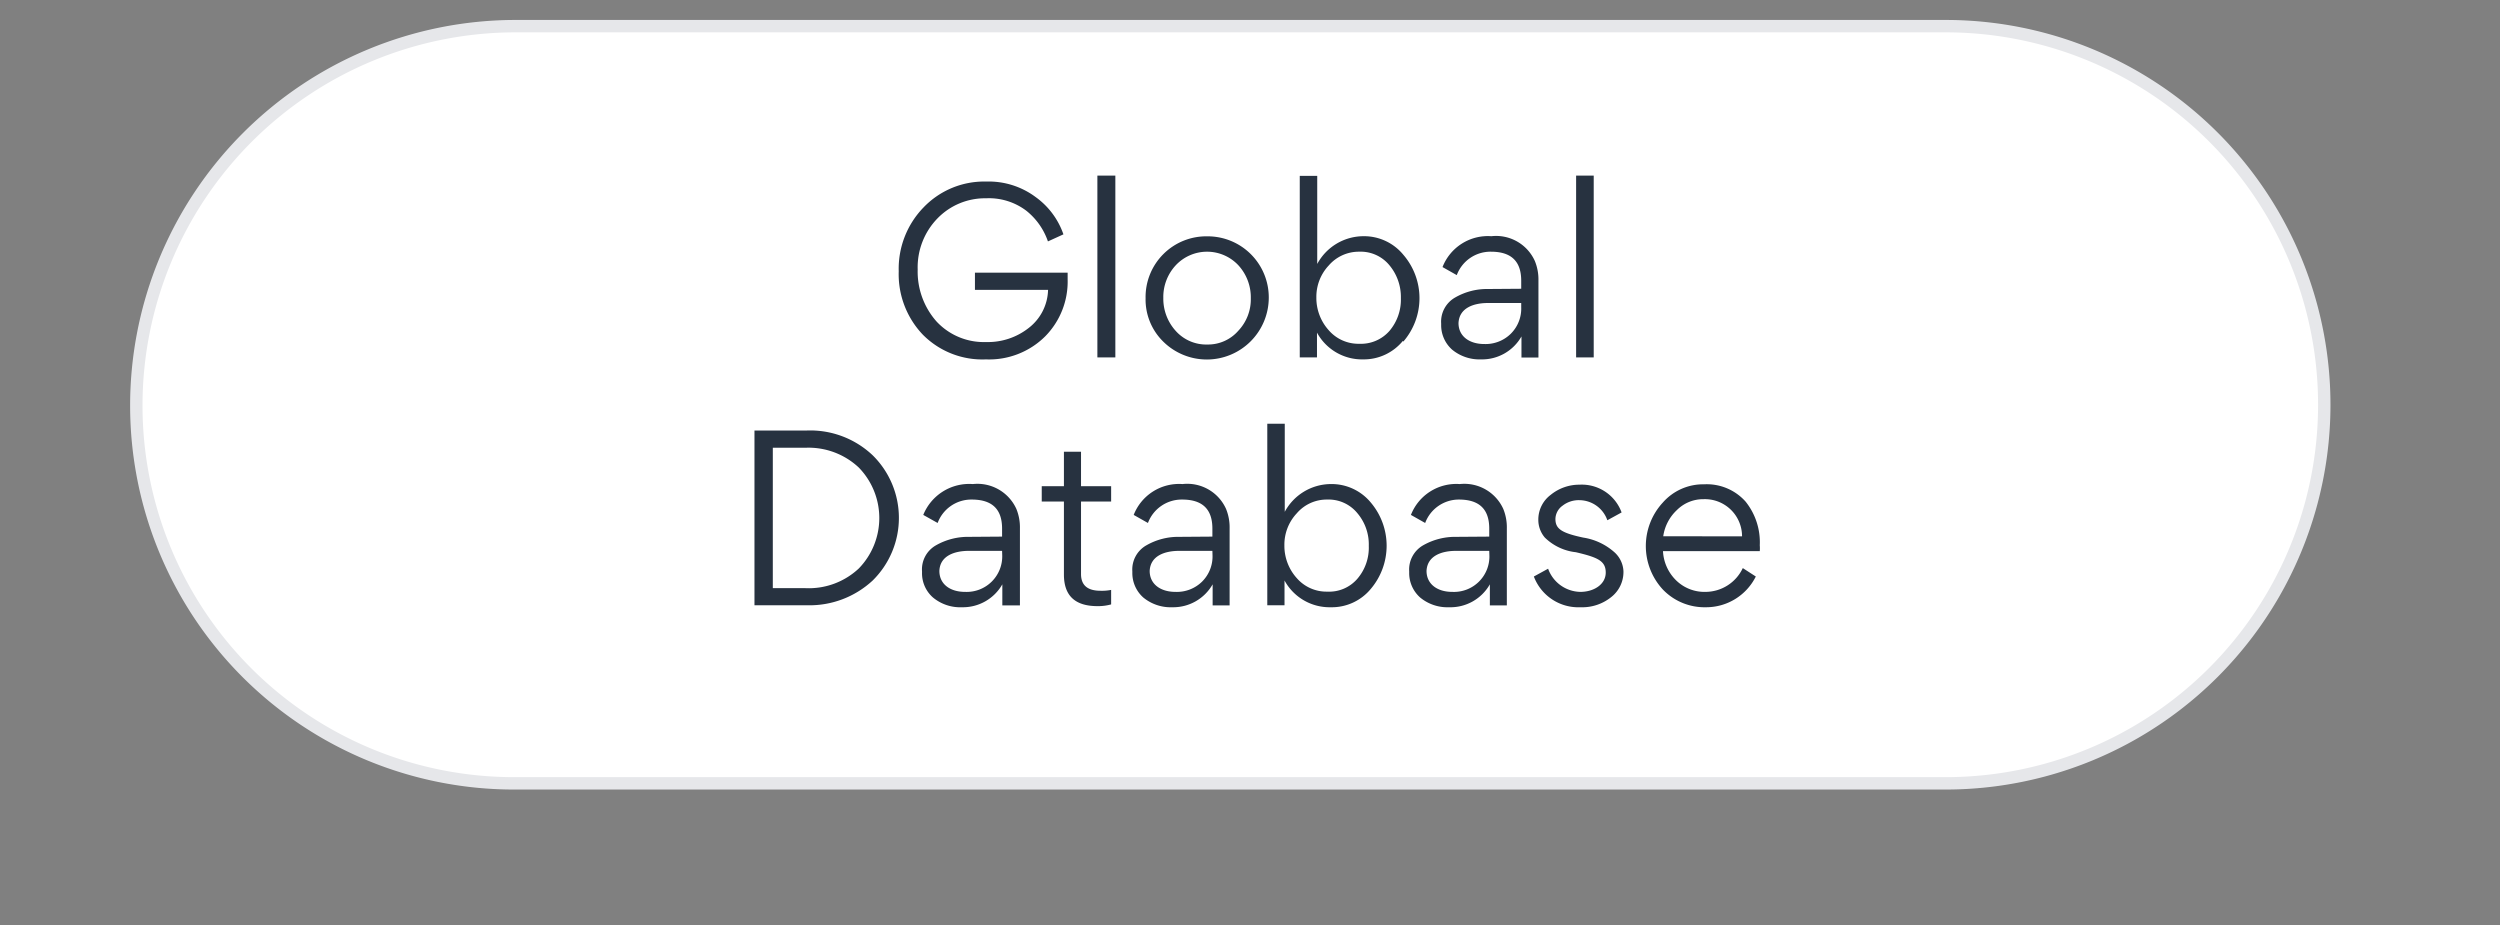
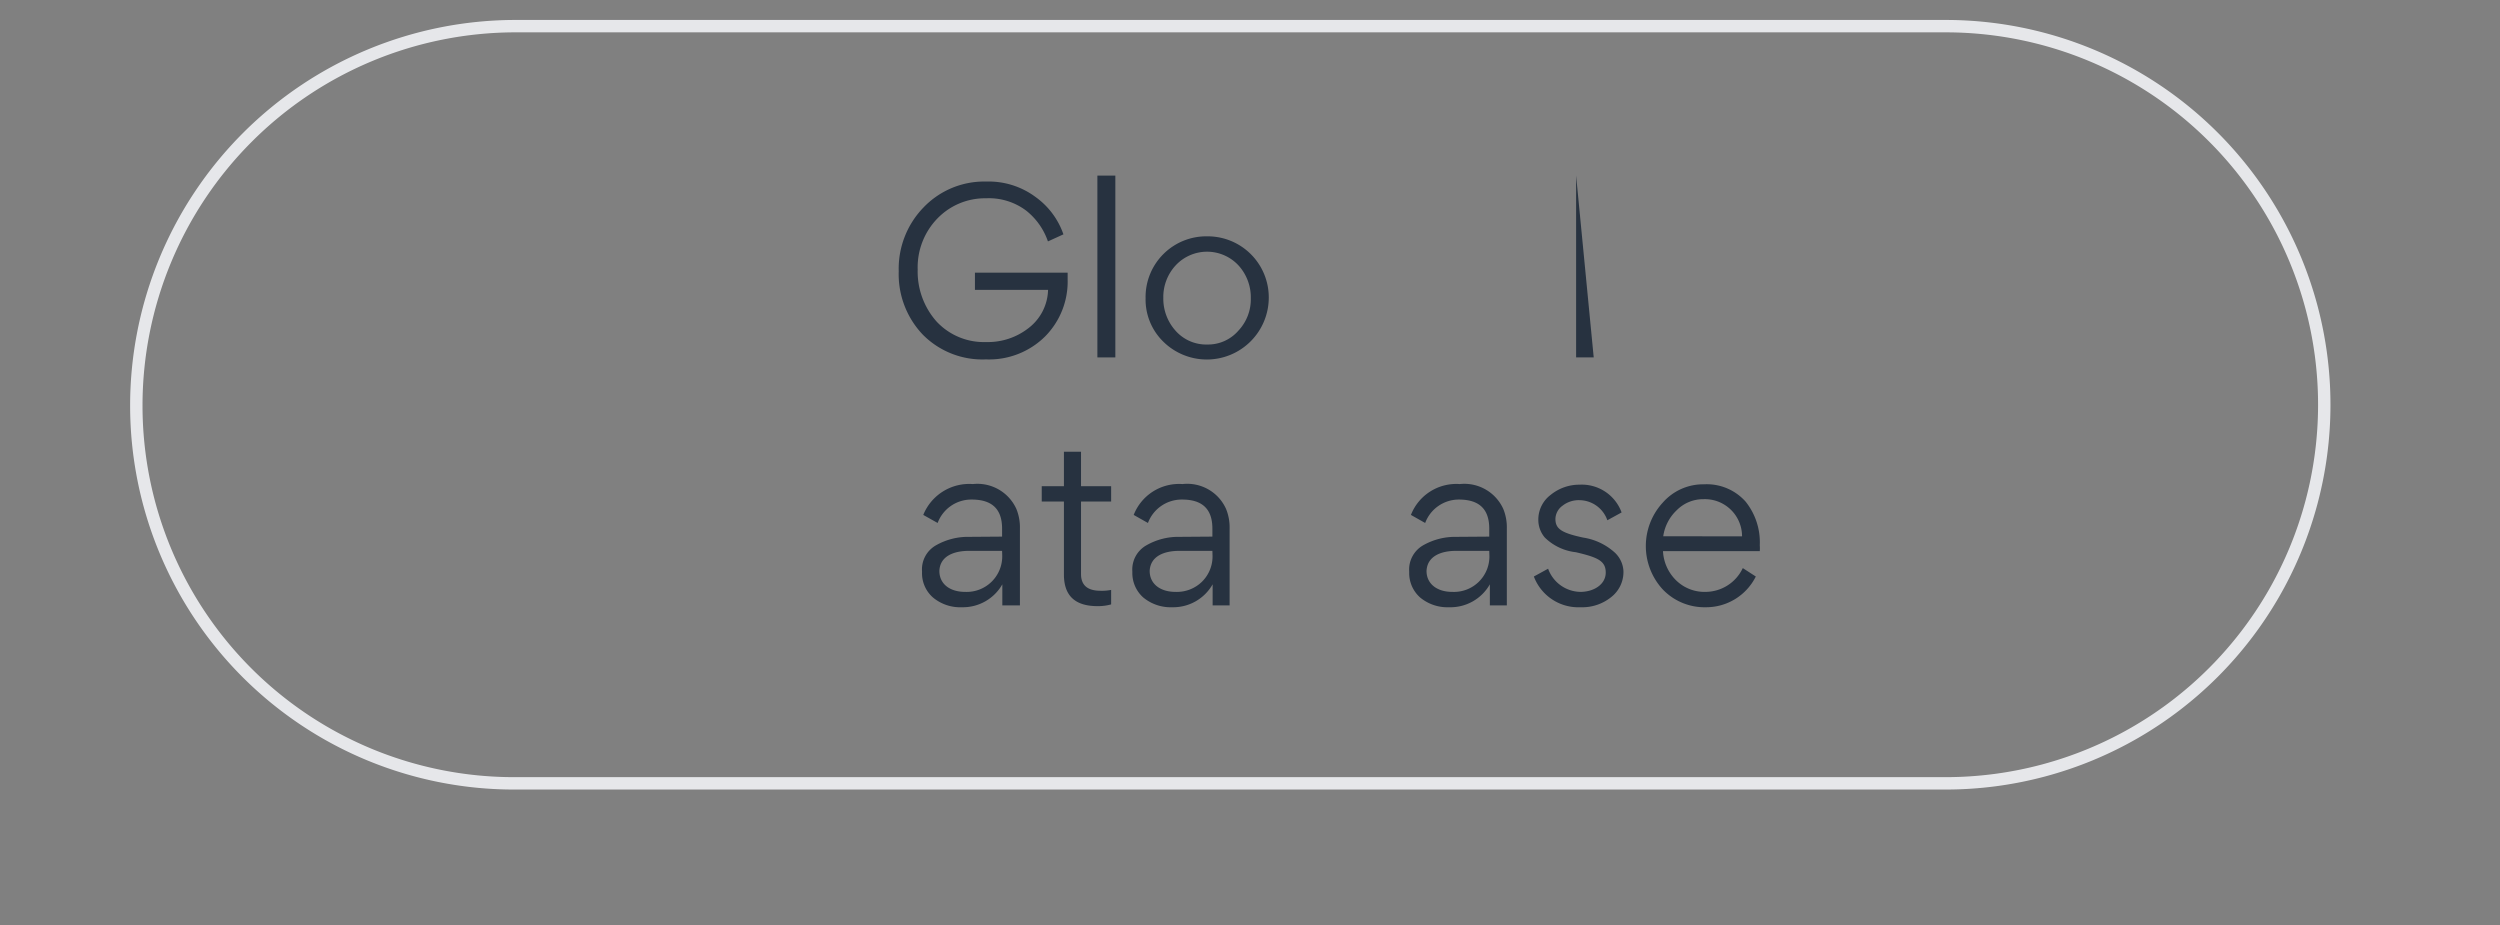
<svg xmlns="http://www.w3.org/2000/svg" id="Layer_1" data-name="Layer 1" viewBox="0 0 201.73 74.66">
  <rect x="0" y="0" width="201.73" height="74.66" fill="#808080" stroke="none" />
  <defs>
    <linearGradient id="linear-gradient" x1="128.99" y1="-18.79" x2="69.56" y2="84.15" gradientUnits="userSpaceOnUse">
      <stop offset="0" stop-color="#fff" />
      <stop offset="0.83" stop-color="#fff" />
    </linearGradient>
  </defs>
  <title>SkinDNA Website 2021 images</title>
  <g>
    <g>
-       <path d="M157,63.21H41.48A30.48,30.48,0,0,1,11,32.73h0A30.62,30.62,0,0,1,41.62,2.11H157a30.55,30.55,0,0,1,30.55,30.55h0A30.55,30.55,0,0,1,157,63.21Z" style="fill: url(#linear-gradient)" />
      <path d="M157,63.21H41.48A30.48,30.48,0,0,1,11,32.73h0A30.62,30.62,0,0,1,41.62,2.11H157a30.55,30.55,0,0,1,30.55,30.55h0A30.55,30.55,0,0,1,157,63.21Z" style="fill: none;stroke: #e6e7ea;stroke-miterlimit: 10" />
    </g>
    <g>
      <path d="M84.56,19.48A5.4,5.4,0,0,0,82.81,17a5,5,0,0,0-3.24-1,5.34,5.34,0,0,0-3.92,1.62,5.66,5.66,0,0,0-1.6,4.13,6.07,6.07,0,0,0,1.51,4.18,5.21,5.21,0,0,0,4,1.67A5.32,5.32,0,0,0,83,26.47a4,4,0,0,0,1.57-3.08H78.67V22h7.48v.54a6.3,6.3,0,0,1-1.8,4.59A6.41,6.41,0,0,1,79.56,29a6.76,6.76,0,0,1-5.1-2,7.07,7.07,0,0,1-1.94-5.11,7.1,7.1,0,0,1,2-5.15,6.77,6.77,0,0,1,5.06-2.09,6.34,6.34,0,0,1,4,1.26,6.19,6.19,0,0,1,2.23,3Z" style="fill: #273240" />
      <path d="M90,28.84H88.55V14.17H90Z" style="fill: #273240" />
      <path d="M93.86,27.56a4.75,4.75,0,0,1-1.42-3.49,4.9,4.9,0,0,1,5-5A4.93,4.93,0,0,1,102.38,24a5,5,0,0,1-8.52,3.56Zm6.07-.88a3.68,3.68,0,0,0,1-2.61,3.82,3.82,0,0,0-1-2.66,3.46,3.46,0,0,0-5.06,0,3.76,3.76,0,0,0-1,2.63,3.87,3.87,0,0,0,1,2.66,3.3,3.3,0,0,0,2.56,1.1A3.24,3.24,0,0,0,99.93,26.68Z" style="fill: #273240" />
-       <path d="M113.2,27.51A4.08,4.08,0,0,1,110,29a4.14,4.14,0,0,1-3.73-2.16v2h-1.39V14.19h1.41V21.3A4.25,4.25,0,0,1,110,19.06a4.1,4.1,0,0,1,3.24,1.5,5.36,5.36,0,0,1,0,7Zm-1.08-.81a3.9,3.9,0,0,0,.92-2.65,4,4,0,0,0-.92-2.64,3,3,0,0,0-2.45-1.1,3.21,3.21,0,0,0-2.45,1.11,3.69,3.69,0,0,0-1,2.58,3.89,3.89,0,0,0,1,2.65,3.17,3.17,0,0,0,2.47,1.09A3.06,3.06,0,0,0,112.12,26.7Z" style="fill: #273240" />
-       <path d="M122.75,23.3v-.65c0-1.57-.81-2.34-2.44-2.34a2.9,2.9,0,0,0-2.76,1.89l-1.15-.65a3.93,3.93,0,0,1,3.94-2.49,3.43,3.43,0,0,1,3.51,2,3.94,3.94,0,0,1,.29,1.58v6.21h-1.37V27.15h0A3.66,3.66,0,0,1,119.51,29a3.47,3.47,0,0,1-2.34-.79,2.64,2.64,0,0,1-.88-2v-.11A2.24,2.24,0,0,1,117.43,24a5.16,5.16,0,0,1,2.66-.68Zm0,1.15h-2.68c-1.1,0-2.32.36-2.38,1.62,0,1.06.87,1.69,2.08,1.69a2.9,2.9,0,0,0,2.14-.83,2.86,2.86,0,0,0,.84-2.14Z" style="fill: #273240" />
-       <path d="M128.6,28.84h-1.42V14.17h1.42Z" style="fill: #273240" />
-       <path d="M60.88,34.74h4.19a7.33,7.33,0,0,1,5.35,2,7.09,7.09,0,0,1,0,10.1,7.49,7.49,0,0,1-5.3,2H60.88Zm1.48,12.72H65a5.9,5.9,0,0,0,4.3-1.59,5.84,5.84,0,0,0,0-8.14A5.92,5.92,0,0,0,65,36.13H62.36Z" style="fill: #273240" />
+       <path d="M128.6,28.84h-1.42V14.17Z" style="fill: #273240" />
      <path d="M80.86,43.3v-.65c0-1.57-.81-2.34-2.45-2.34a2.9,2.9,0,0,0-2.75,1.89l-1.16-.65a4,4,0,0,1,4-2.49,3.45,3.45,0,0,1,3.51,2,3.94,3.94,0,0,1,.29,1.58v6.21H80.88V47.15h0A3.66,3.66,0,0,1,77.62,49a3.43,3.43,0,0,1-2.34-.79,2.6,2.6,0,0,1-.88-2v-.11A2.23,2.23,0,0,1,75.53,44a5.22,5.22,0,0,1,2.67-.68Zm0,1.15H78.18c-1.1,0-2.33.36-2.38,1.62,0,1.06.86,1.69,2.07,1.69a2.87,2.87,0,0,0,3-3Z" style="fill: #273240" />
      <path d="M85.85,46.36V40.47H84.06V39.23h1.79V36.45h1.38v2.78h2.43v1.24H87.23v5.85c0,.9.52,1.35,1.57,1.35a3.77,3.77,0,0,0,.86-.07v1.17a3.92,3.92,0,0,1-1.1.14C86.75,48.91,85.85,48.07,85.85,46.36Z" style="fill: #273240" />
      <path d="M97.83,43.3v-.65c0-1.57-.81-2.34-2.44-2.34a2.91,2.91,0,0,0-2.76,1.89l-1.15-.65a3.93,3.93,0,0,1,3.94-2.49,3.43,3.43,0,0,1,3.51,2,3.94,3.94,0,0,1,.29,1.58v6.21H97.85V47.15h0A3.66,3.66,0,0,1,94.59,49a3.47,3.47,0,0,1-2.34-.79,2.64,2.64,0,0,1-.88-2v-.11A2.24,2.24,0,0,1,92.51,44a5.16,5.16,0,0,1,2.66-.68Zm0,1.15H95.15c-1.1,0-2.32.36-2.38,1.62,0,1.06.87,1.69,2.08,1.69A2.9,2.9,0,0,0,97,46.93a2.86,2.86,0,0,0,.84-2.14Z" style="fill: #273240" />
-       <path d="M110.62,47.51A4.08,4.08,0,0,1,107.37,49a4.14,4.14,0,0,1-3.72-2.16v2h-1.39V34.19h1.41V41.3a4.25,4.25,0,0,1,3.7-2.24,4.1,4.1,0,0,1,3.25,1.5,5.39,5.39,0,0,1,0,6.95Zm-1.09-.81a3.85,3.85,0,0,0,.92-2.65,3.9,3.9,0,0,0-.92-2.64,3,3,0,0,0-2.44-1.1,3.18,3.18,0,0,0-2.45,1.11,3.69,3.69,0,0,0-1,2.58,3.89,3.89,0,0,0,1,2.65,3.17,3.17,0,0,0,2.47,1.09A3,3,0,0,0,109.53,46.7Z" style="fill: #273240" />
      <path d="M120.17,43.3v-.65c0-1.57-.81-2.34-2.45-2.34A2.9,2.9,0,0,0,115,42.2l-1.15-.65a3.93,3.93,0,0,1,3.94-2.49,3.45,3.45,0,0,1,3.51,2,3.94,3.94,0,0,1,.29,1.58v6.21h-1.37V47.15h0A3.66,3.66,0,0,1,116.93,49a3.45,3.45,0,0,1-2.34-.79,2.64,2.64,0,0,1-.88-2v-.11A2.25,2.25,0,0,1,114.84,44a5.22,5.22,0,0,1,2.67-.68Zm0,1.15h-2.68c-1.1,0-2.32.36-2.38,1.62,0,1.06.87,1.69,2.07,1.69a2.86,2.86,0,0,0,3-3Z" style="fill: #273240" />
      <path d="M130,48.19a3.72,3.72,0,0,1-2.46.81,3.84,3.84,0,0,1-3.77-2.48l1.15-.63a2.82,2.82,0,0,0,2.6,1.87c1.1,0,2.05-.61,2.05-1.56s-.67-1.23-2.41-1.64a4.23,4.23,0,0,1-2.51-1.19,2.2,2.2,0,0,1-.52-1.44,2.49,2.49,0,0,1,1-2,3.65,3.65,0,0,1,2.32-.82,3.42,3.42,0,0,1,3.4,2.24l-1.15.63a2.41,2.41,0,0,0-2.25-1.62,2.11,2.11,0,0,0-1.37.45,1.35,1.35,0,0,0-.57,1.06c0,.79.46,1.13,2.25,1.51a4.91,4.91,0,0,1,2.52,1.19A2.19,2.19,0,0,1,131,46.1,2.57,2.57,0,0,1,130,48.19Z" style="fill: #273240" />
      <path d="M134.19,44.47a3.54,3.54,0,0,0,1.06,2.36,3.27,3.27,0,0,0,2.38.93,3.34,3.34,0,0,0,3-1.92l1.05.68A4.48,4.48,0,0,1,137.65,49a4.66,4.66,0,0,1-3.48-1.44,5.17,5.17,0,0,1,0-7,4.33,4.33,0,0,1,3.33-1.48,4.19,4.19,0,0,1,3.35,1.39A5.24,5.24,0,0,1,142,44a2.77,2.77,0,0,1,0,.47Zm6.38-1.19a3,3,0,0,0-3.12-3,3,3,0,0,0-2.14.88,3.59,3.59,0,0,0-1.1,2.11Z" style="fill: #273240" />
    </g>
  </g>
</svg>